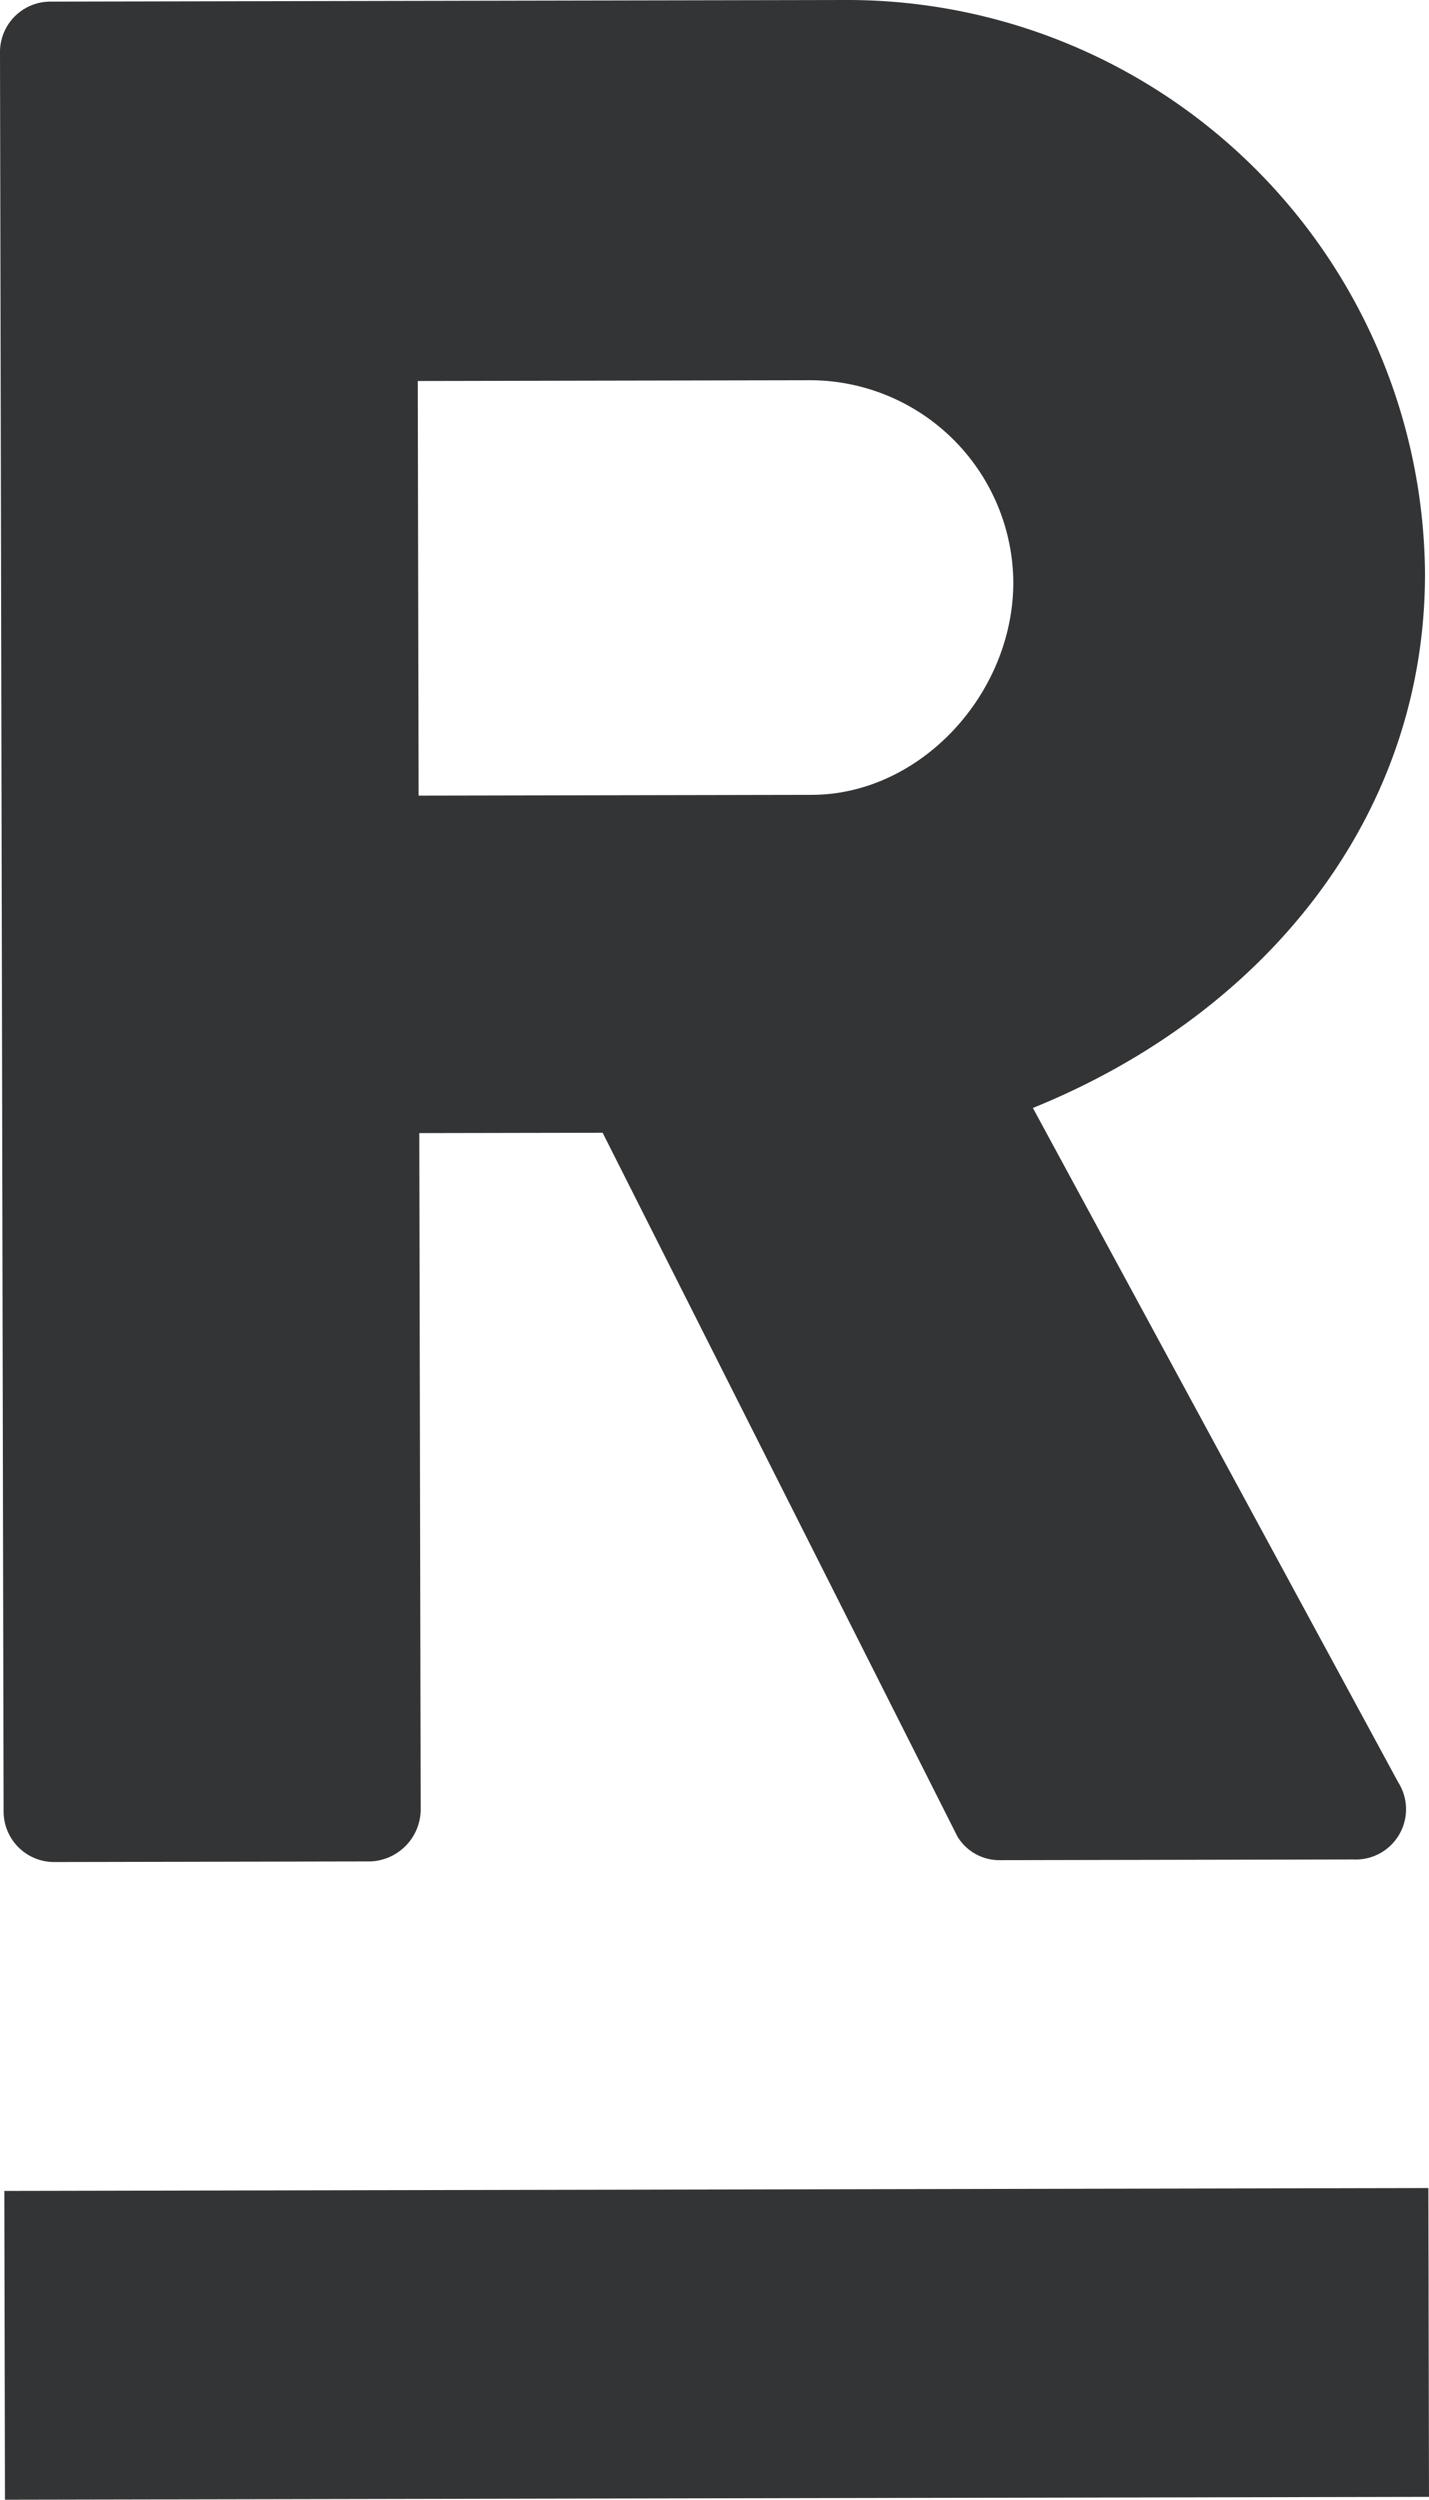
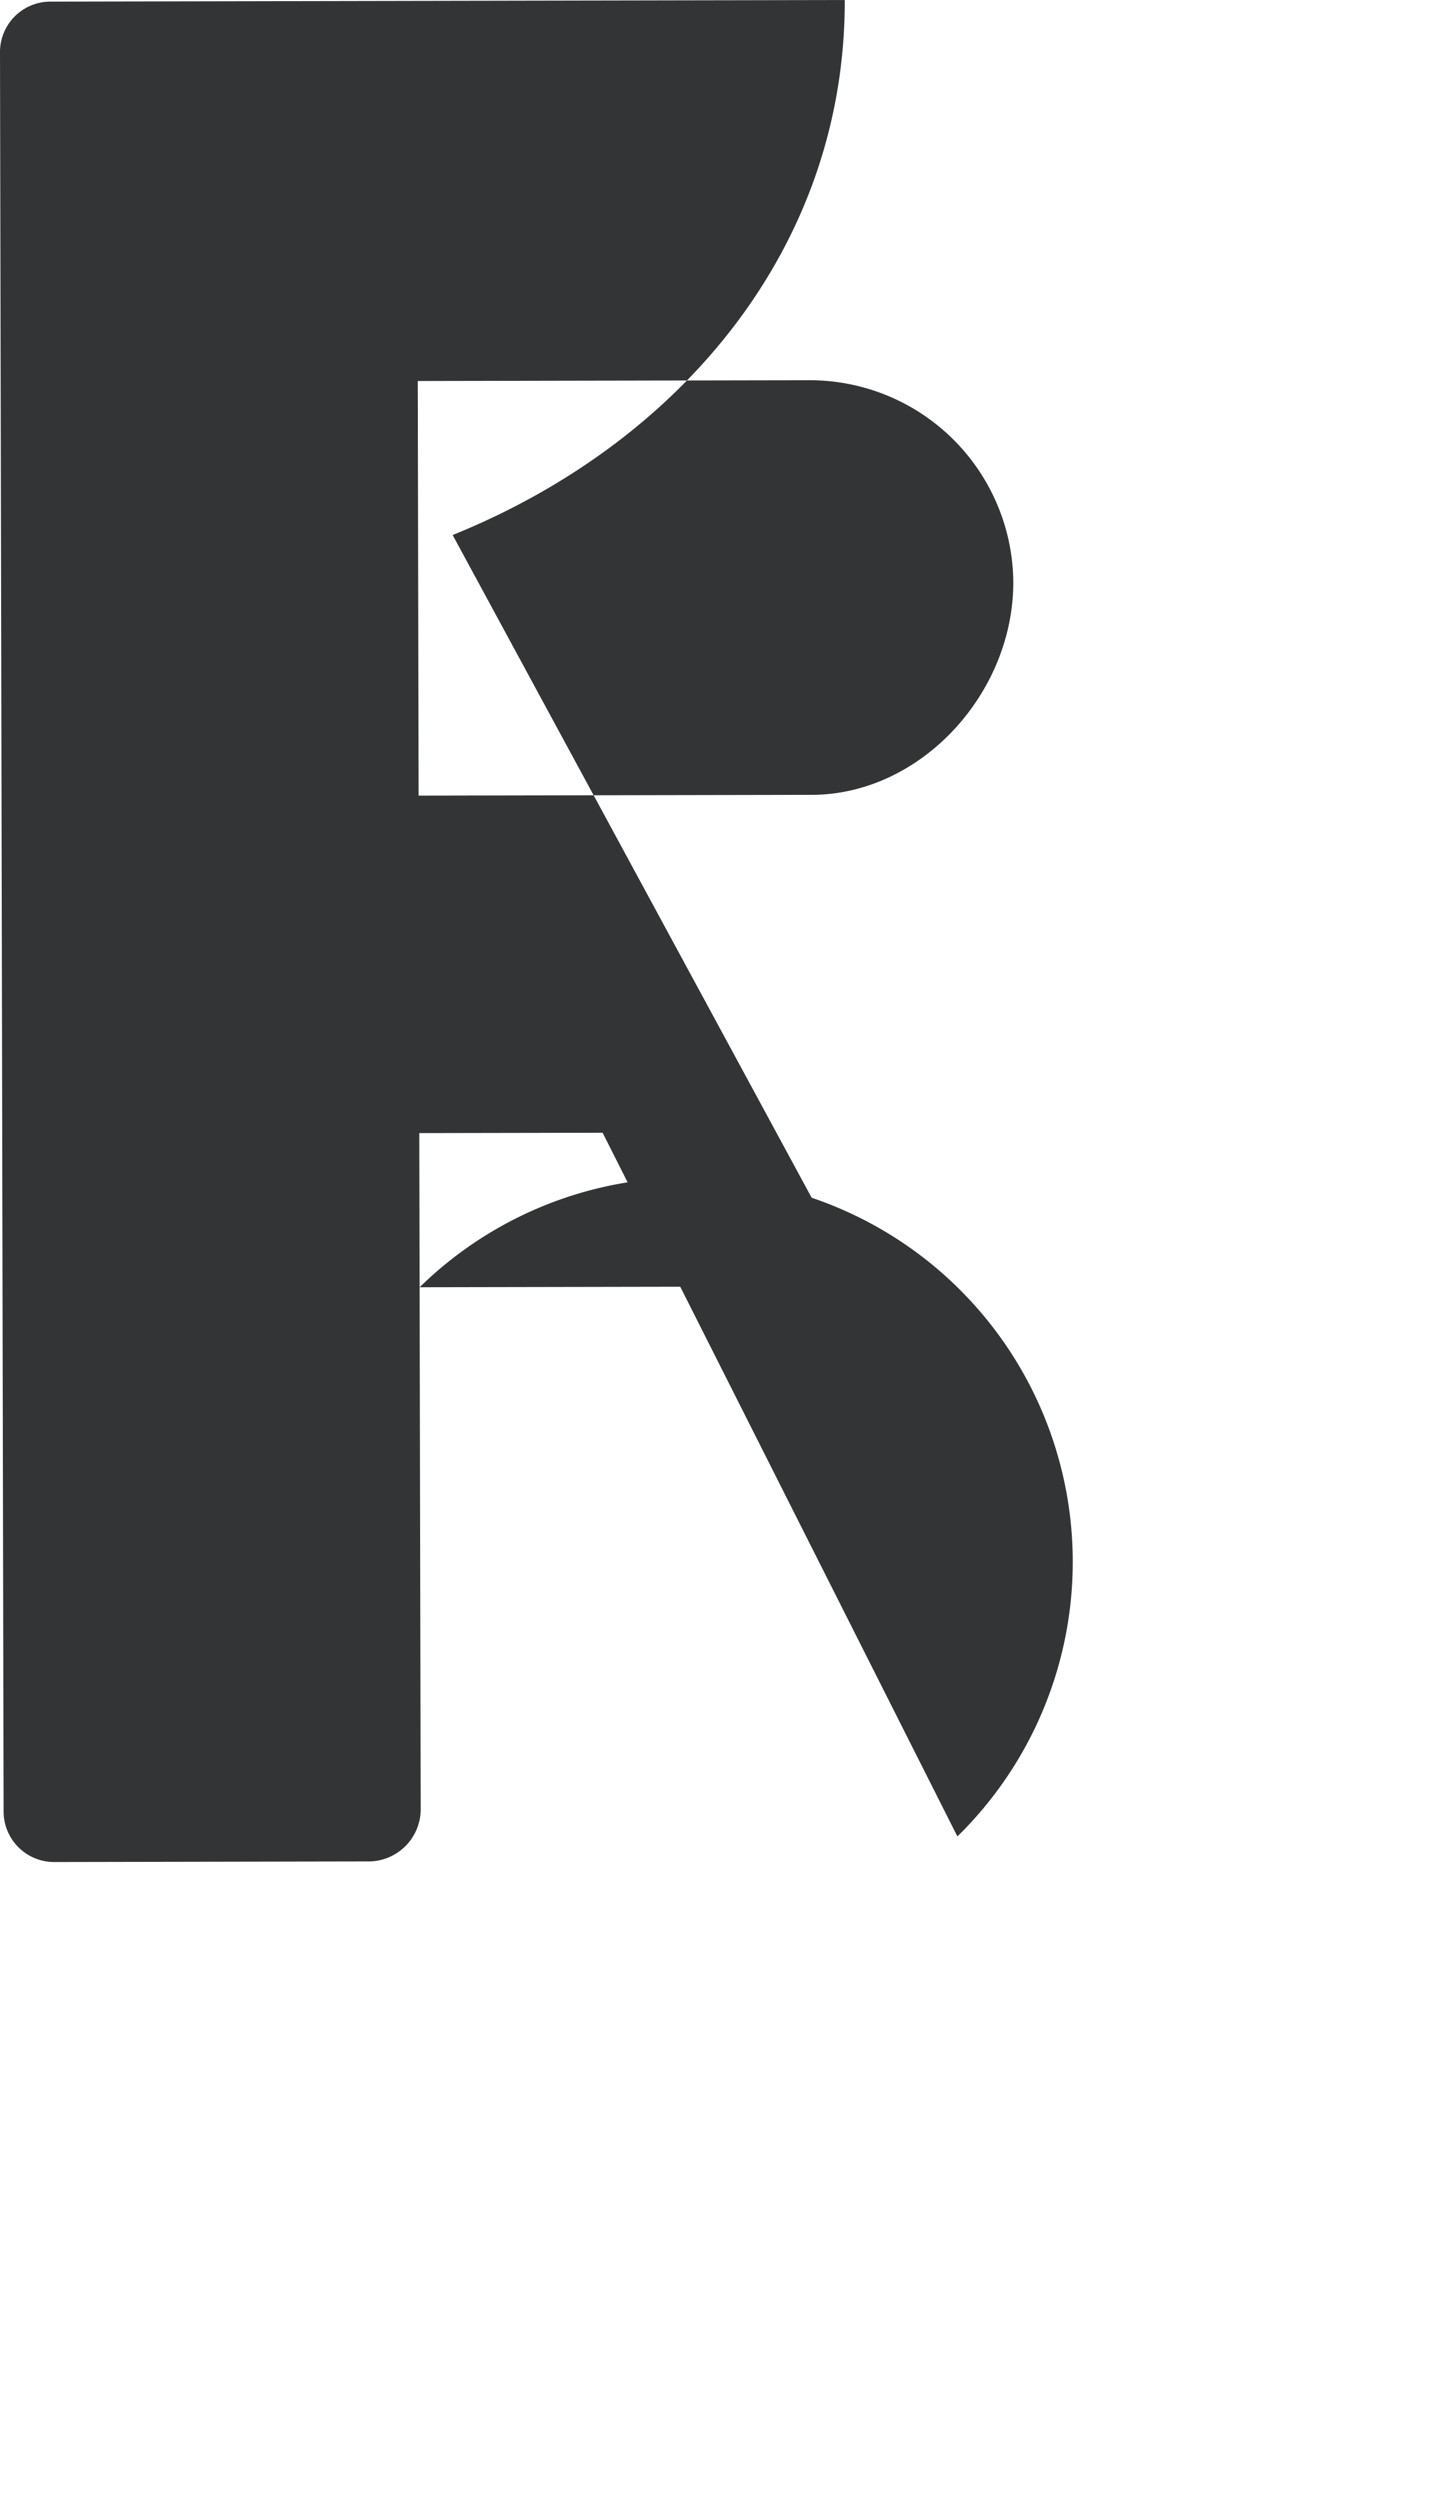
<svg xmlns="http://www.w3.org/2000/svg" id="Group_43" data-name="Group 43" width="70.682" height="123.596" viewBox="0 0 70.682 123.596">
  <defs>
    <clipPath id="clip-path">
      <rect id="Rectangle_11" data-name="Rectangle 11" width="70.682" height="123.596" fill="#333436" />
    </clipPath>
  </defs>
  <g id="Group_6" data-name="Group 6" transform="translate(0 0)" clip-path="url(#clip-path)">
-     <path id="Path_23" data-name="Path 23" d="M0,2.582A2.493,2.493,0,0,1,2.491.08L41.784,0a28.575,28.575,0,0,1,28.7,28.327c.026,12.091-7.972,21.831-19.395,26.454l18.07,33.342a2.486,2.486,0,0,1-2.226,3.815l-17.477.035A2.42,2.42,0,0,1,47.355,90.8L29.807,56.007l-9.068.018.069,33.51a2.585,2.585,0,0,1-2.492,2.5l-15.638.031a2.5,2.5,0,0,1-2.5-2.492ZM40.155,39.3c5.388-.01,9.979-5.013,9.966-10.533A10.068,10.068,0,0,0,40.113,18.8l-19.449.039.042,20.5Z" transform="translate(0 0)" fill="#333436" />
-     <rect id="Rectangle_10" data-name="Rectangle 10" width="70.437" height="15.269" transform="translate(0.214 108.327) rotate(-0.116)" fill="#333436" />
+     <path id="Path_23" data-name="Path 23" d="M0,2.582A2.493,2.493,0,0,1,2.491.08L41.784,0c.026,12.091-7.972,21.831-19.395,26.454l18.07,33.342a2.486,2.486,0,0,1-2.226,3.815l-17.477.035A2.42,2.42,0,0,1,47.355,90.8L29.807,56.007l-9.068.018.069,33.51a2.585,2.585,0,0,1-2.492,2.5l-15.638.031a2.5,2.5,0,0,1-2.5-2.492ZM40.155,39.3c5.388-.01,9.979-5.013,9.966-10.533A10.068,10.068,0,0,0,40.113,18.8l-19.449.039.042,20.5Z" transform="translate(0 0)" fill="#333436" />
  </g>
</svg>